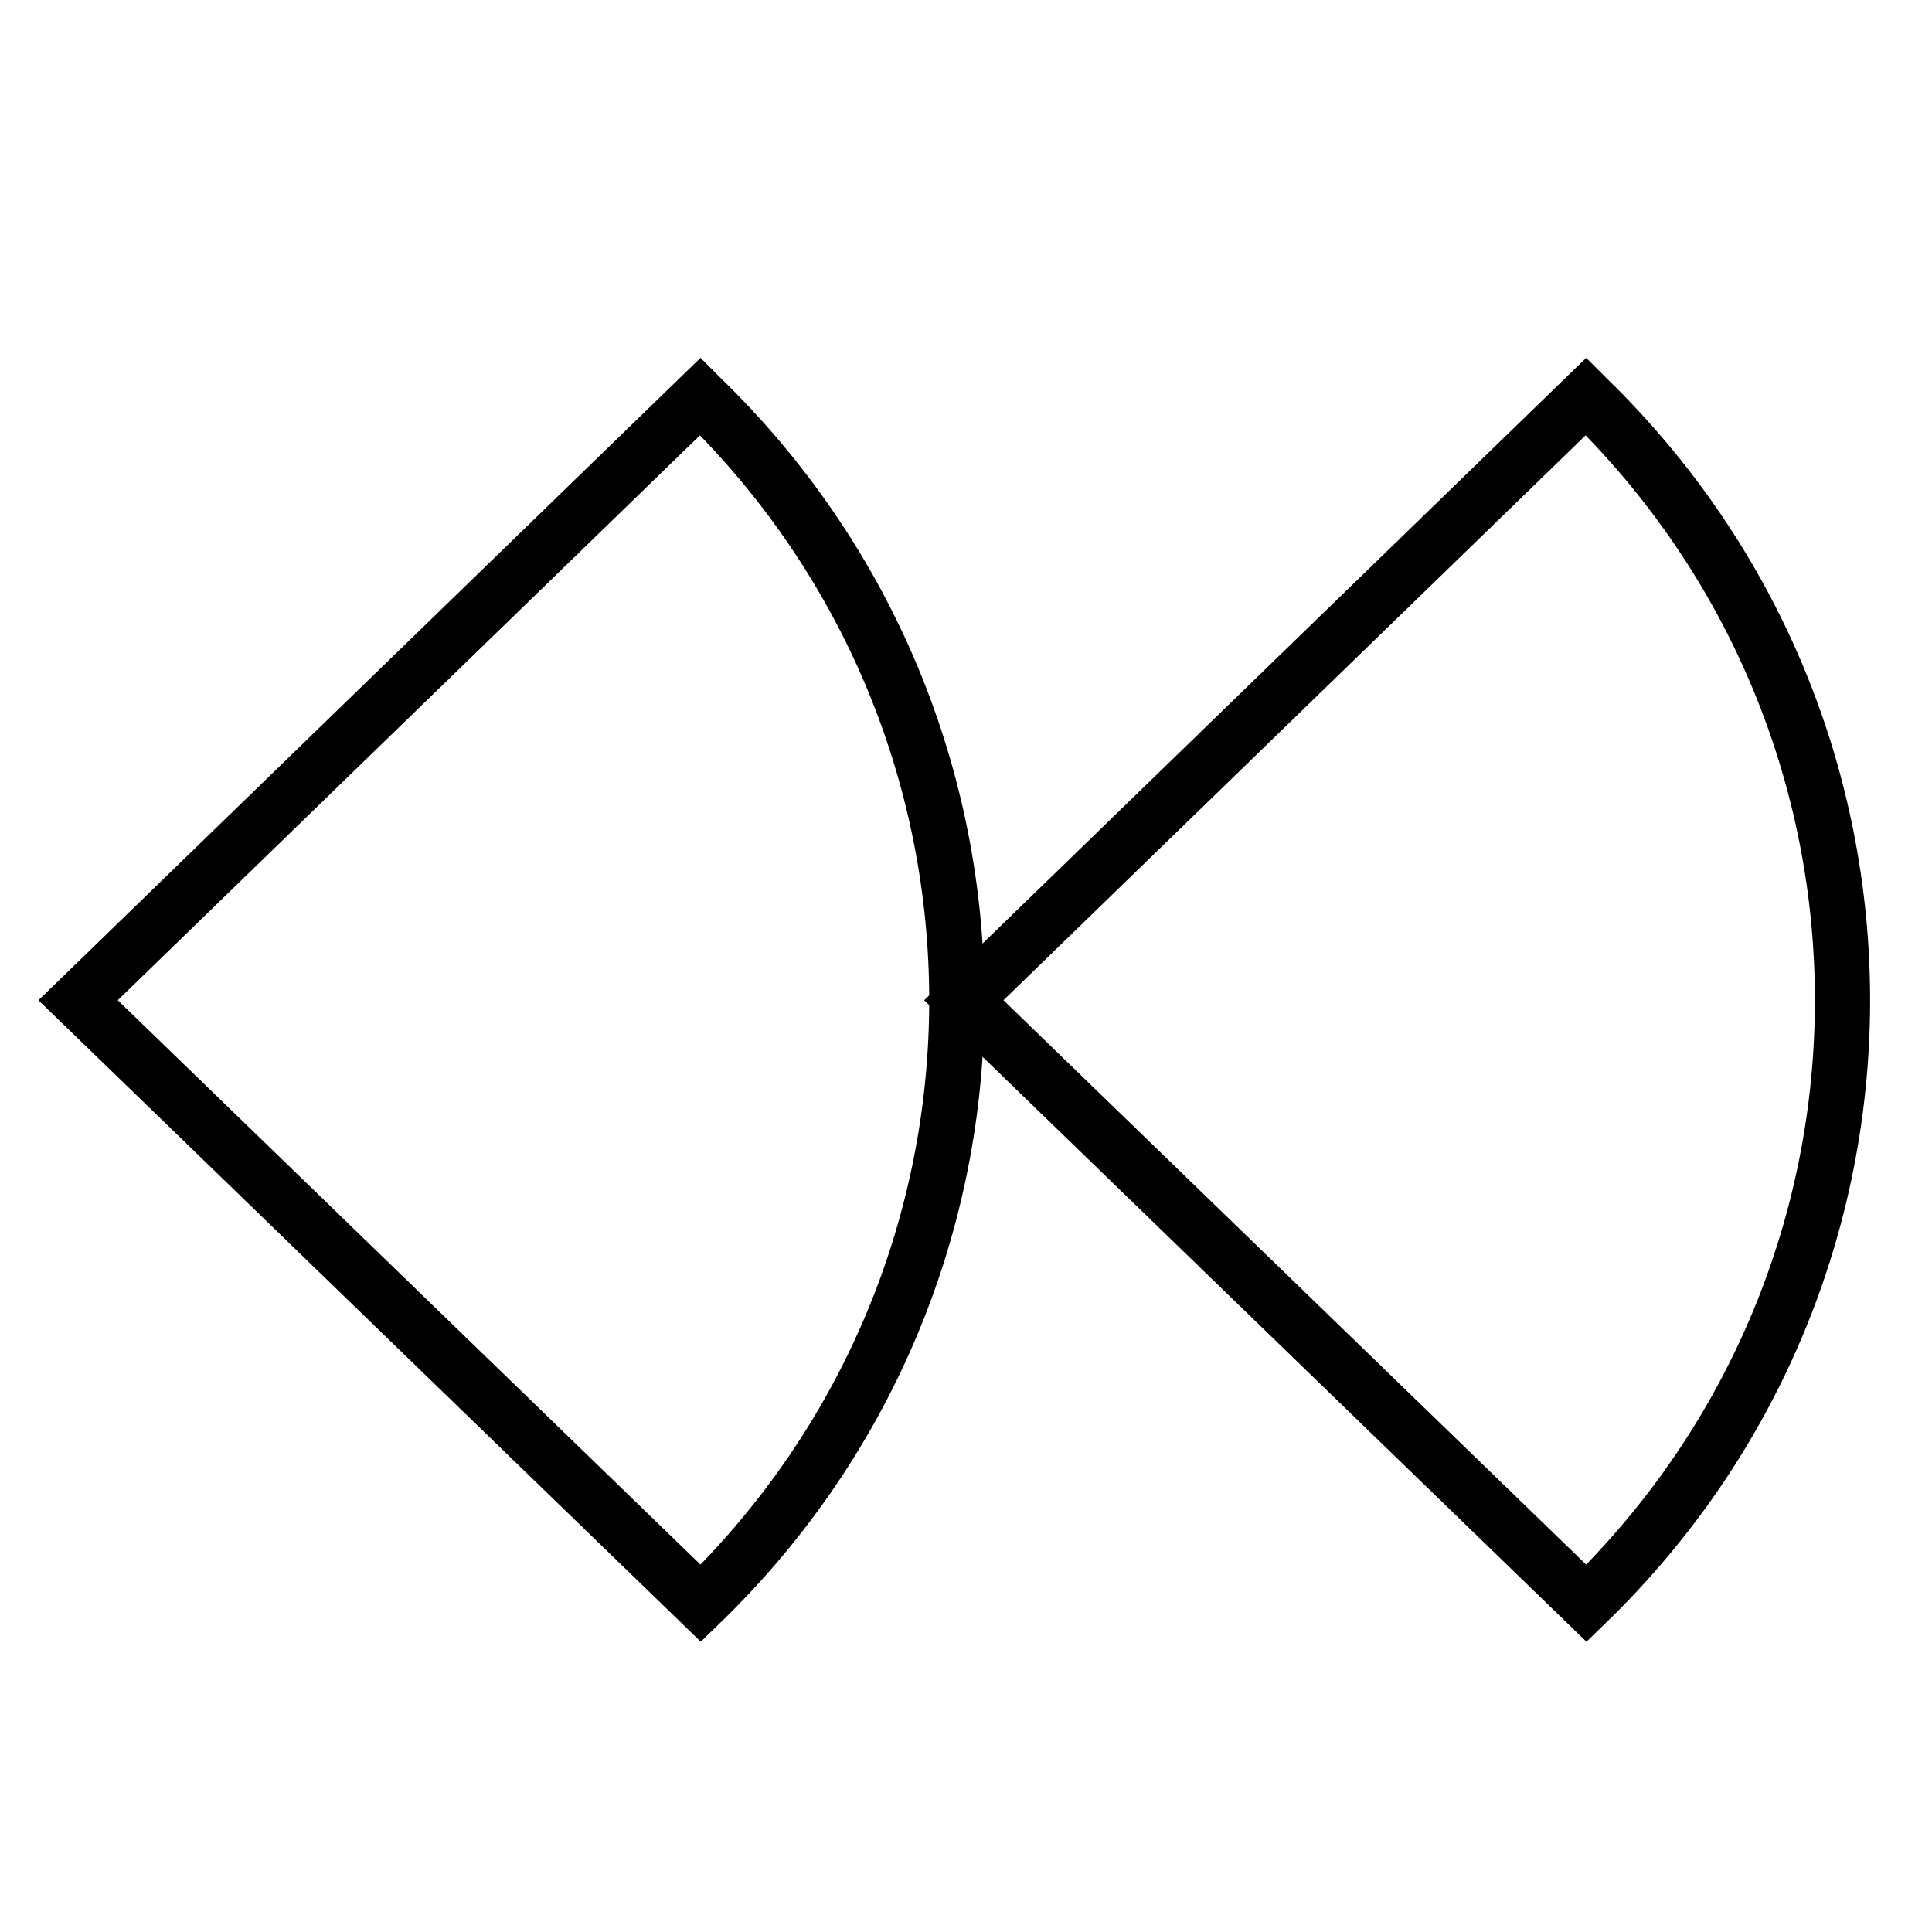
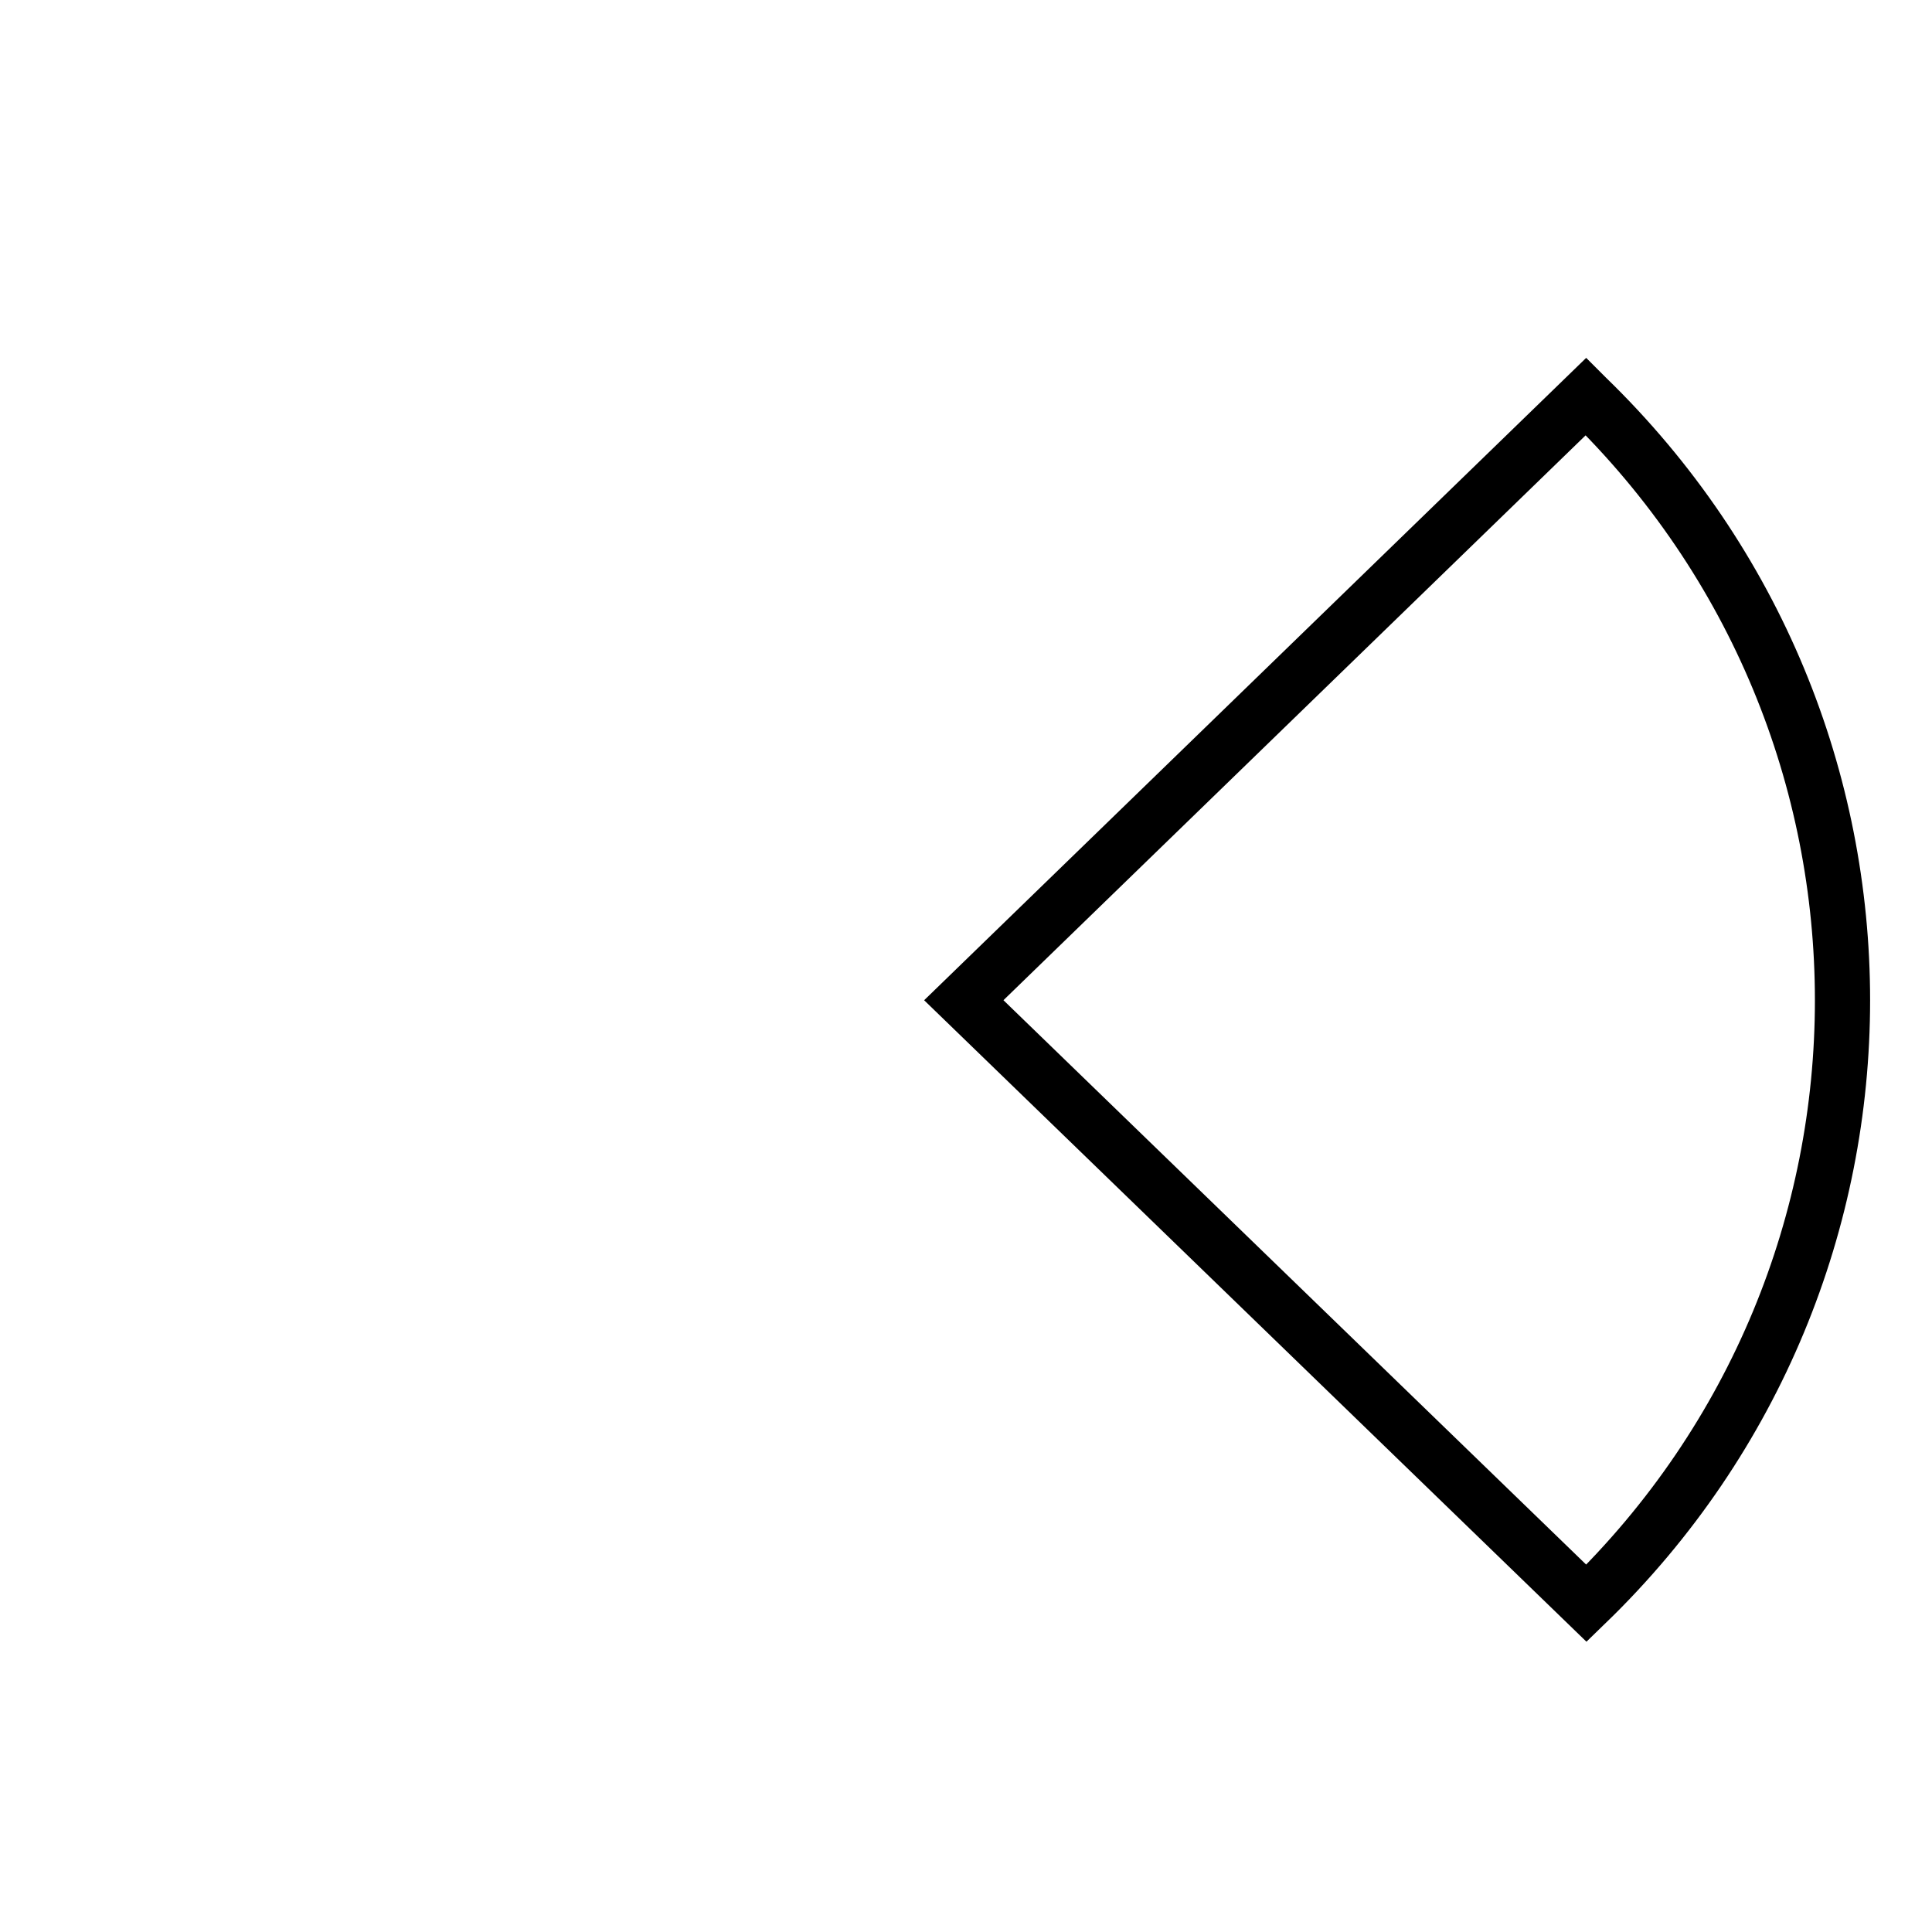
<svg xmlns="http://www.w3.org/2000/svg" id="Ebene_1" data-name="Ebene 1" viewBox="0 0 70 70">
  <defs>
    <style>.cls-1{fill:none;stroke:#000;stroke-miterlimit:10;stroke-width:2px}</style>
  </defs>
-   <path d="m2.83 36.24 22.54-21.87.02.02c12.37 11.99 12.37 31.72 0 43.7L2.83 36.24z" class="cls-1" />
  <path d="m34.92 36.24 22.54-21.87.02.02c12.37 11.99 12.37 31.72 0 43.7L34.92 36.24z" class="cls-1" />
</svg>